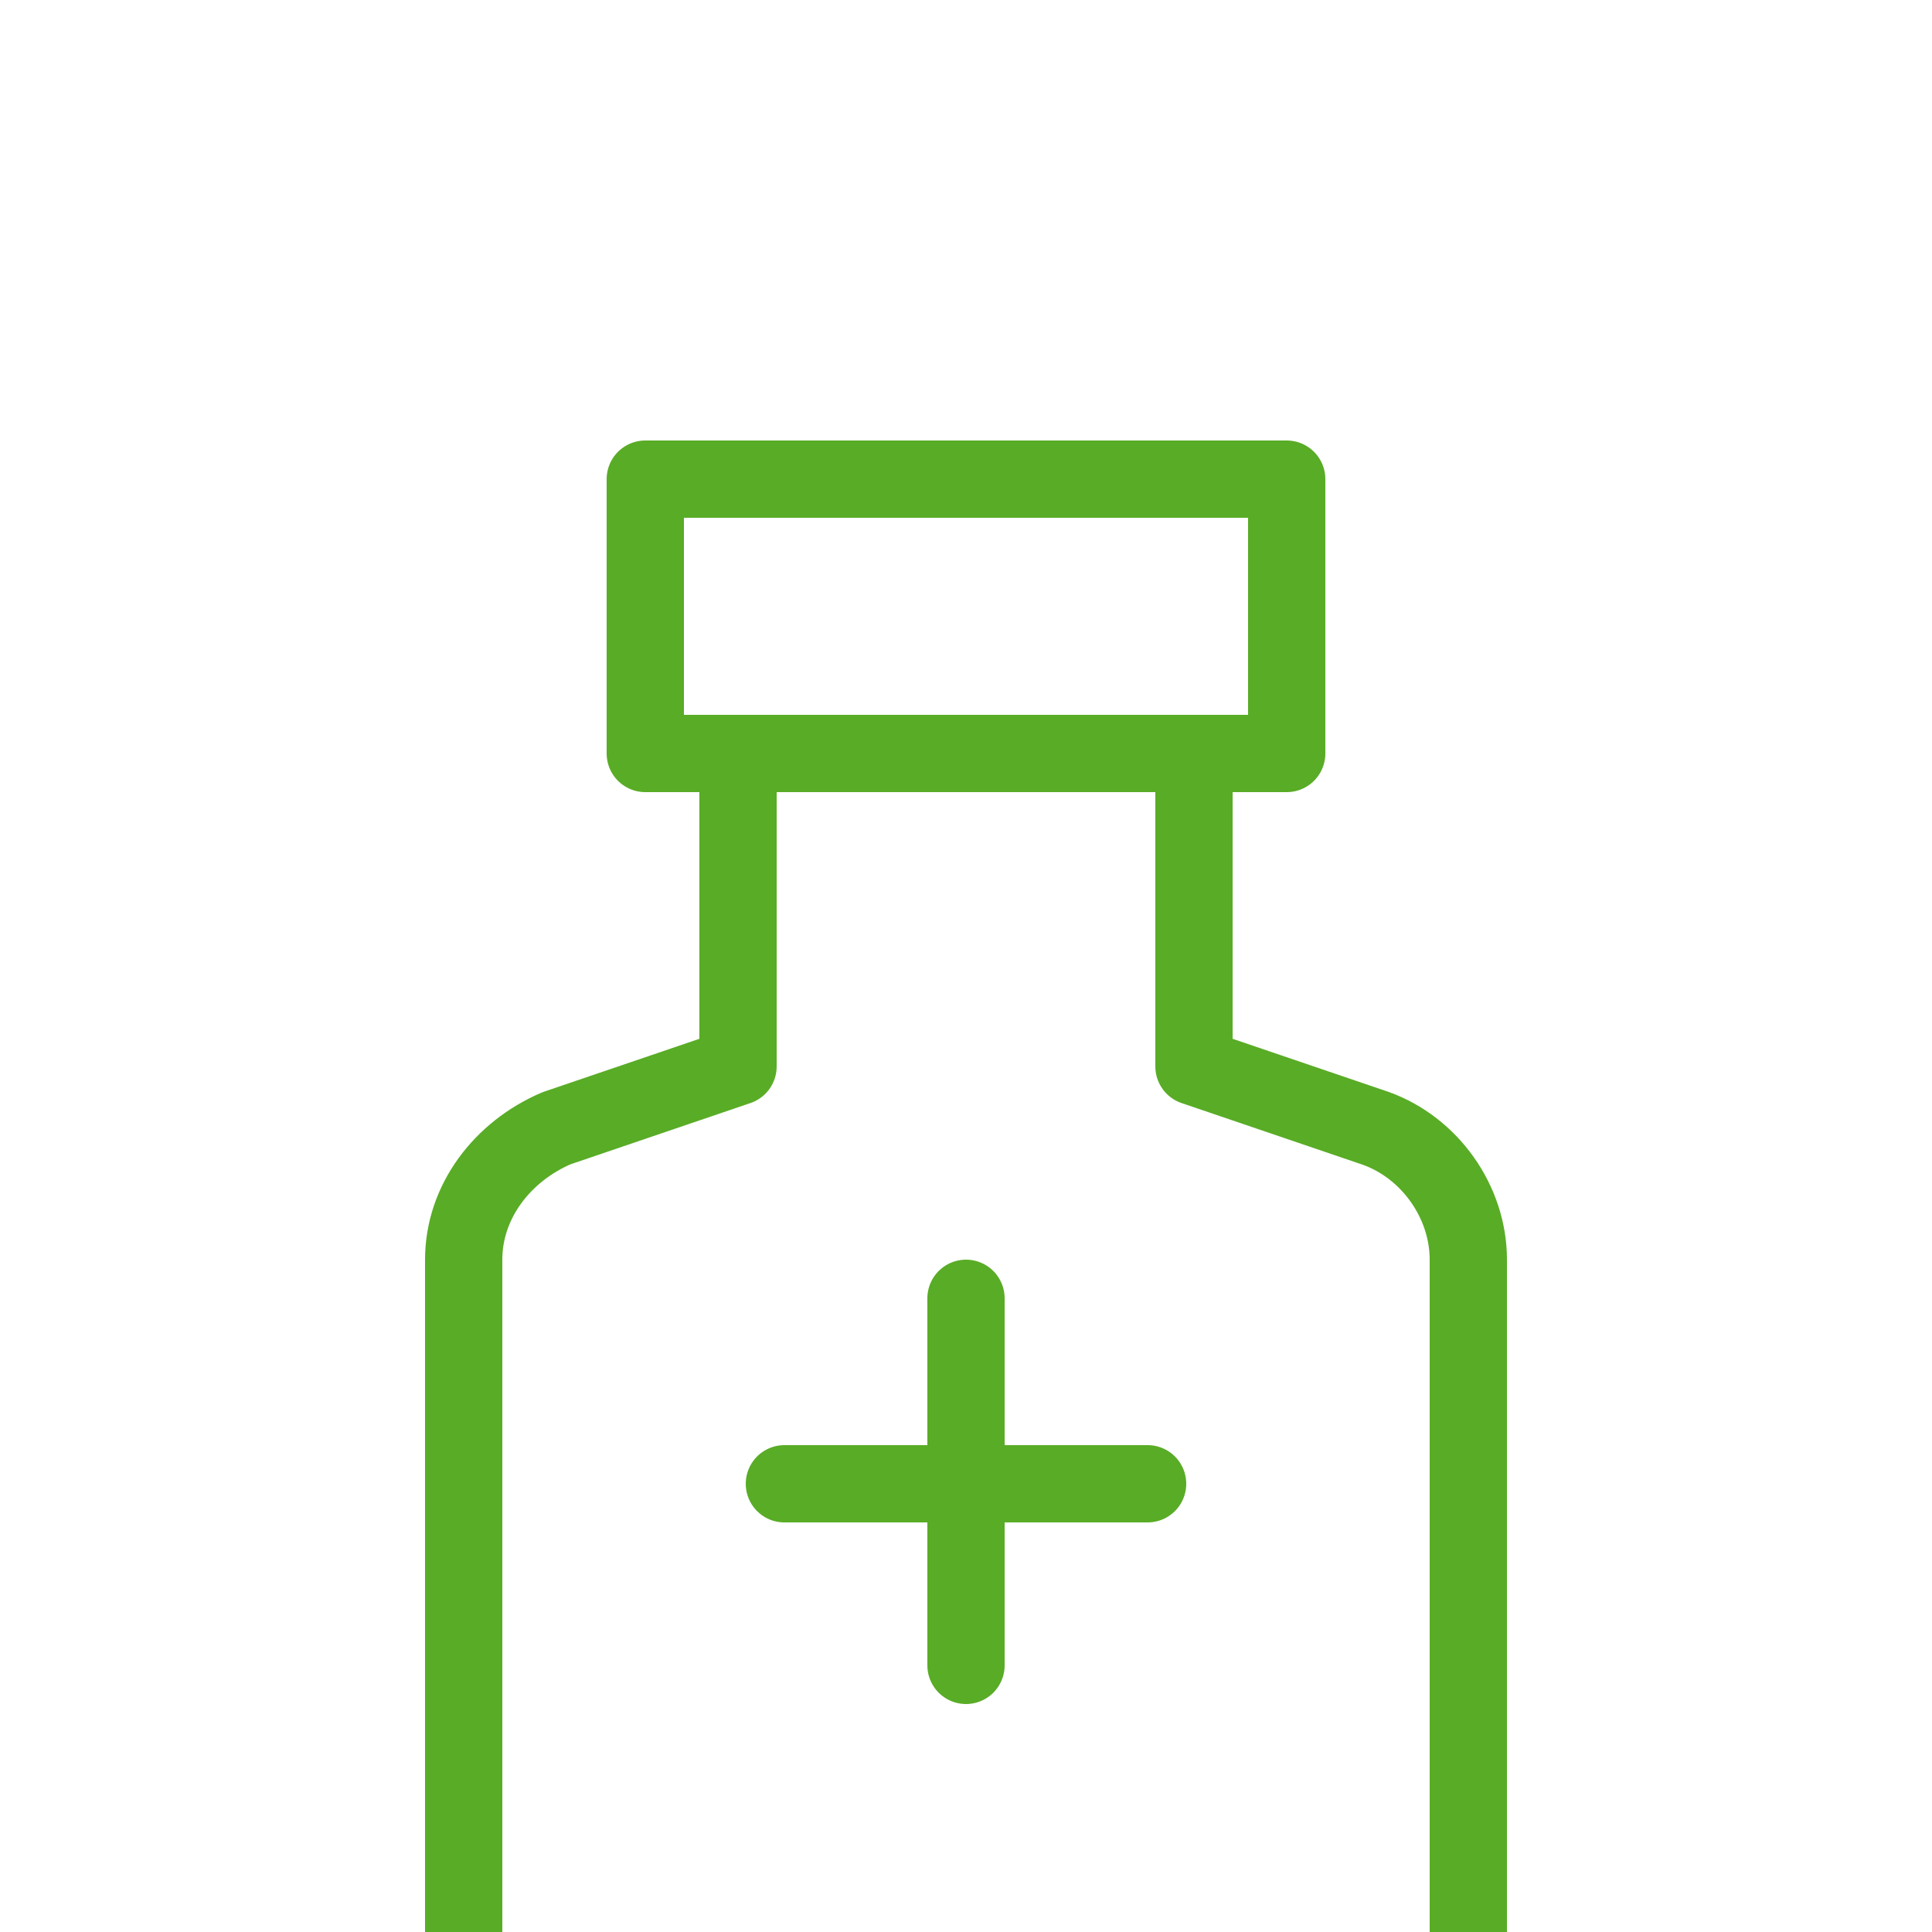
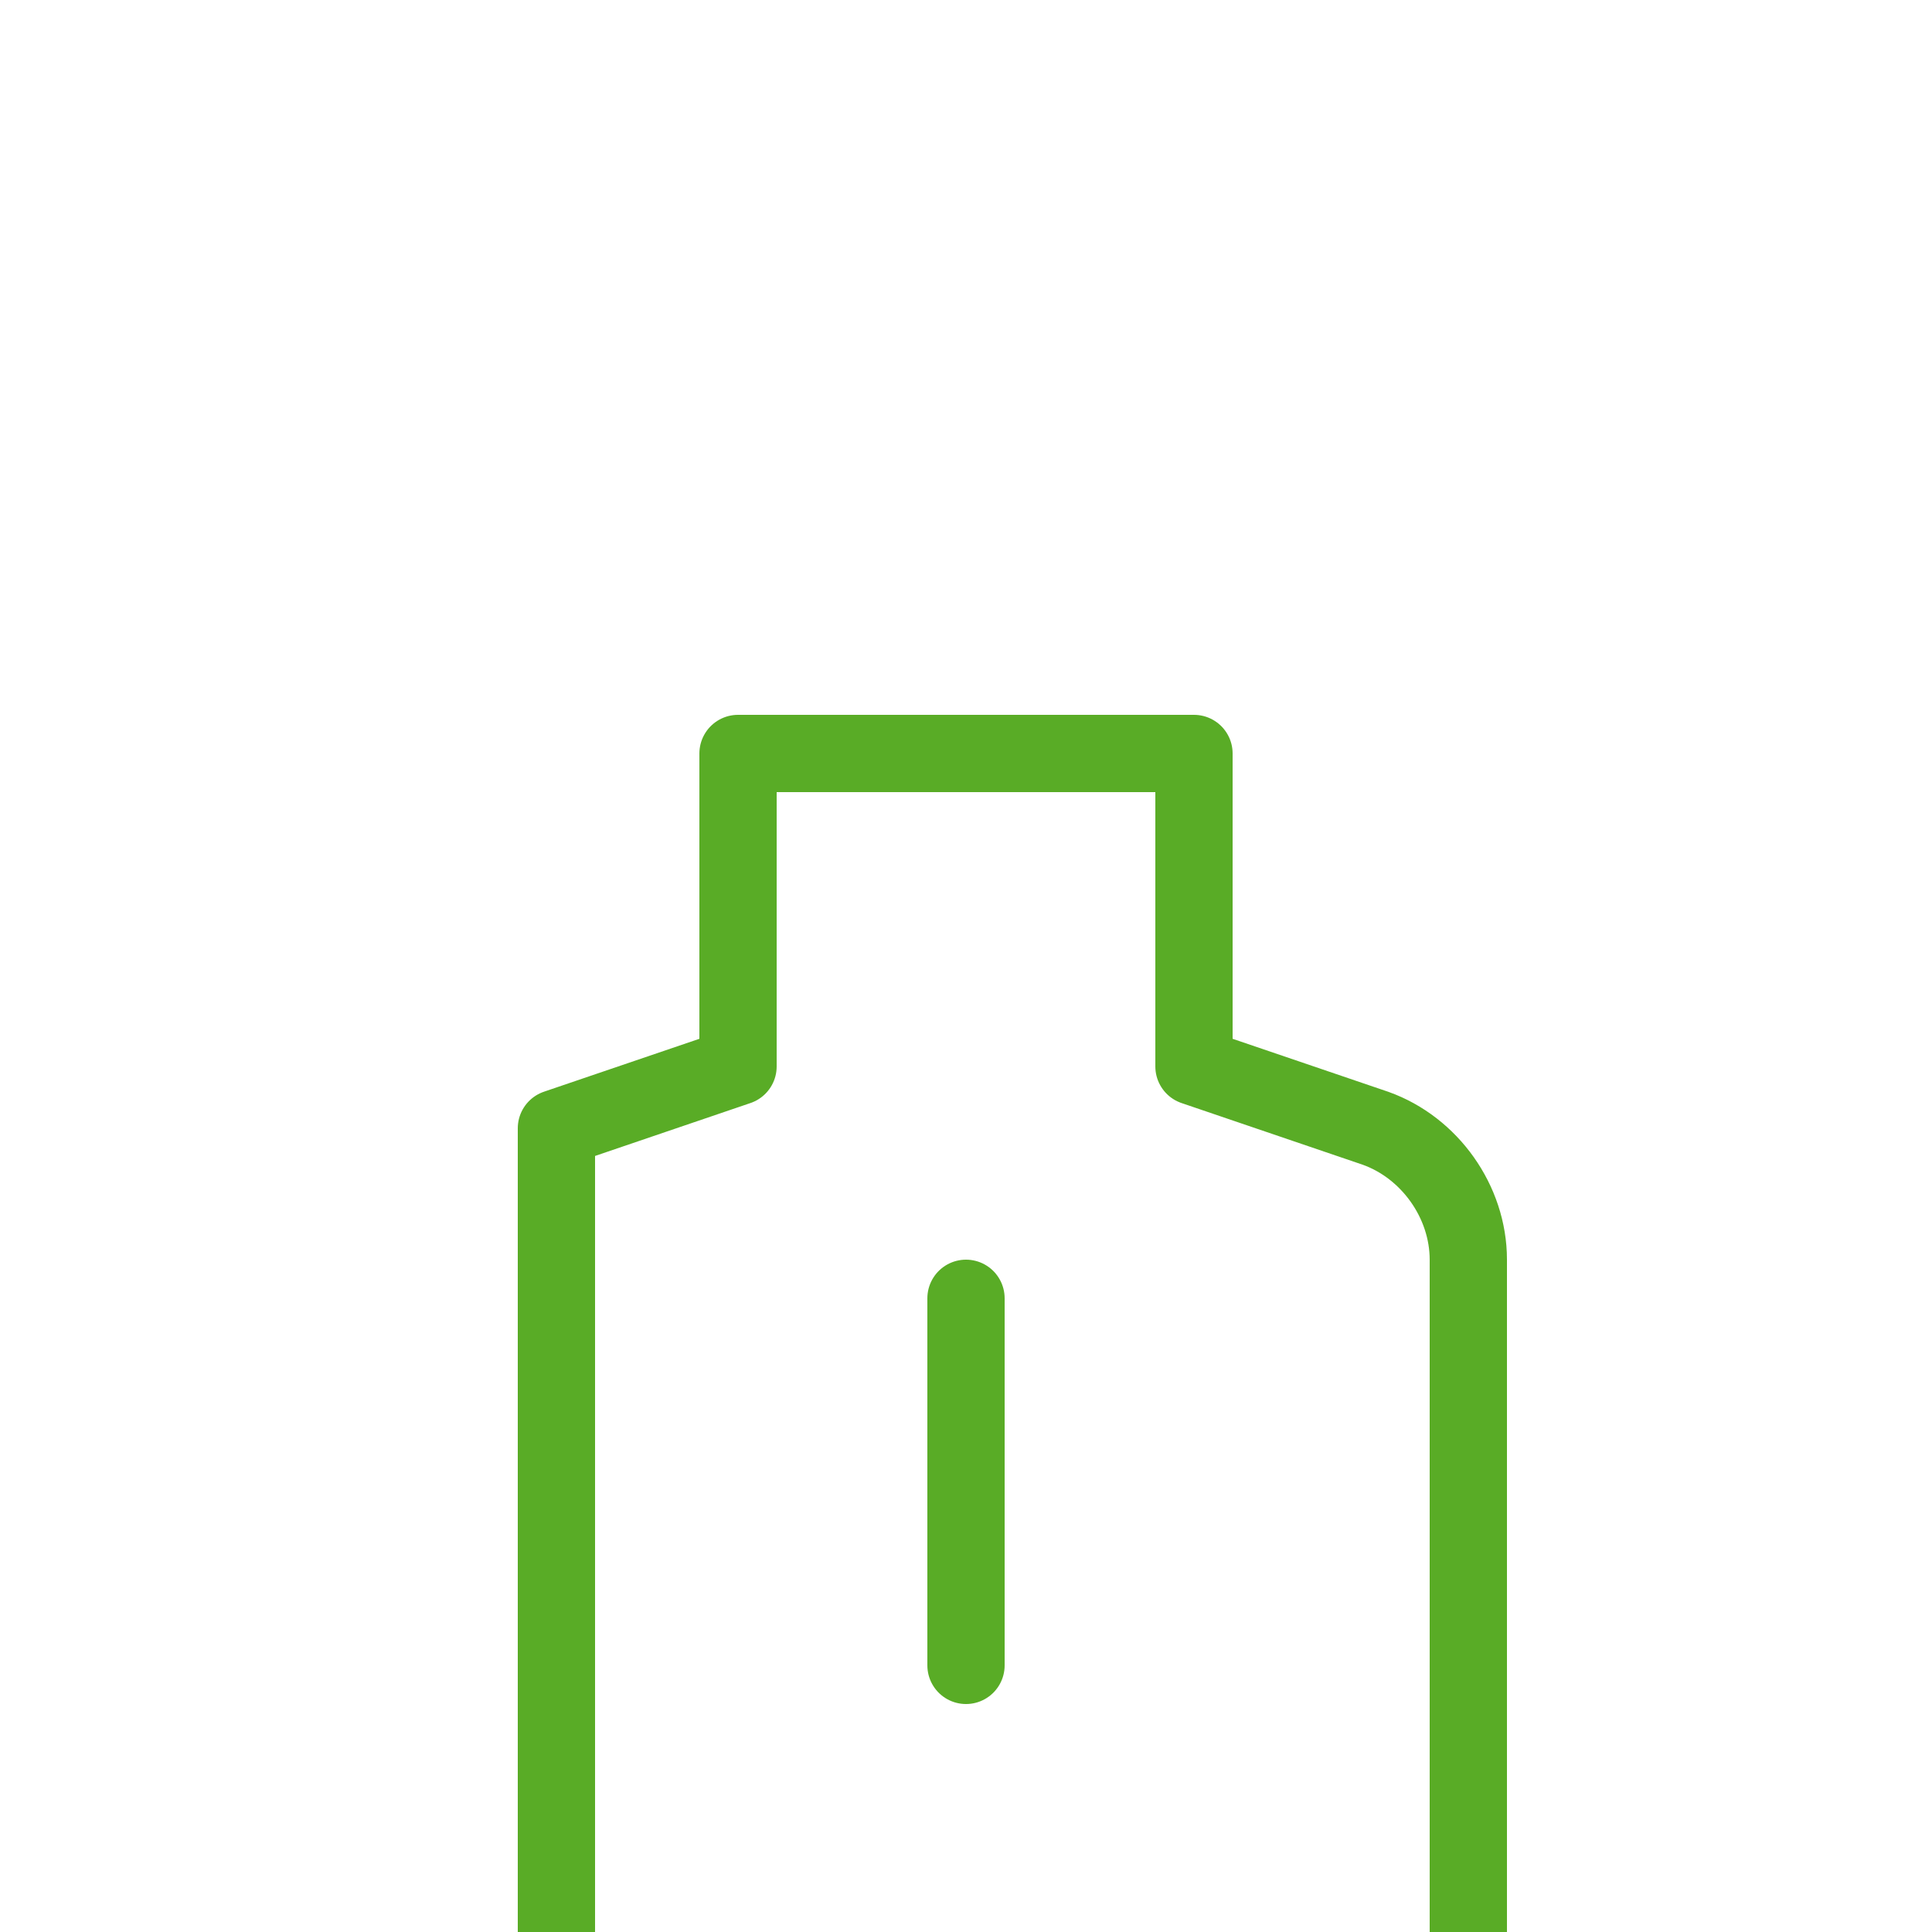
<svg xmlns="http://www.w3.org/2000/svg" version="1.1" id="Layer_1" x="0px" y="0px" viewBox="0 0 50 50" style="enable-background:new 0 0 50 50;" xml:space="preserve">
  <style type="text/css">
	.st0{fill:none;stroke:#59AC26;stroke-width:2;stroke-linecap:round;stroke-linejoin:round;}
</style>
  <g id="Symbols">
    <g id="Icons_x2F_Industries_x2F_Pharma" transform="translate(-8, -9)">
      <g id="Group-7" transform="translate(9, 10)">
-         <path id="Stroke-1" class="st0" d="M37,49V31.6c0-1.5-1-2.9-2.4-3.4l-4.7-1.6v-8.1H18.1v8.1l-4.7,1.6C12,28.8,11,30.1,11,31.6V49     " />
-         <polygon id="Stroke-3" class="st0" points="15.7,18.5 32.3,18.5 32.3,11.4 15.7,11.4    " />
+         <path id="Stroke-1" class="st0" d="M37,49V31.6c0-1.5-1-2.9-2.4-3.4l-4.7-1.6v-8.1H18.1v8.1l-4.7,1.6V49     " />
        <line id="Stroke-5" class="st0" x1="24" y1="32.6" x2="24" y2="42.1" />
-         <line id="Stroke-6" class="st0" x1="19.3" y1="37.4" x2="28.7" y2="37.4" />
      </g>
    </g>
  </g>
</svg>